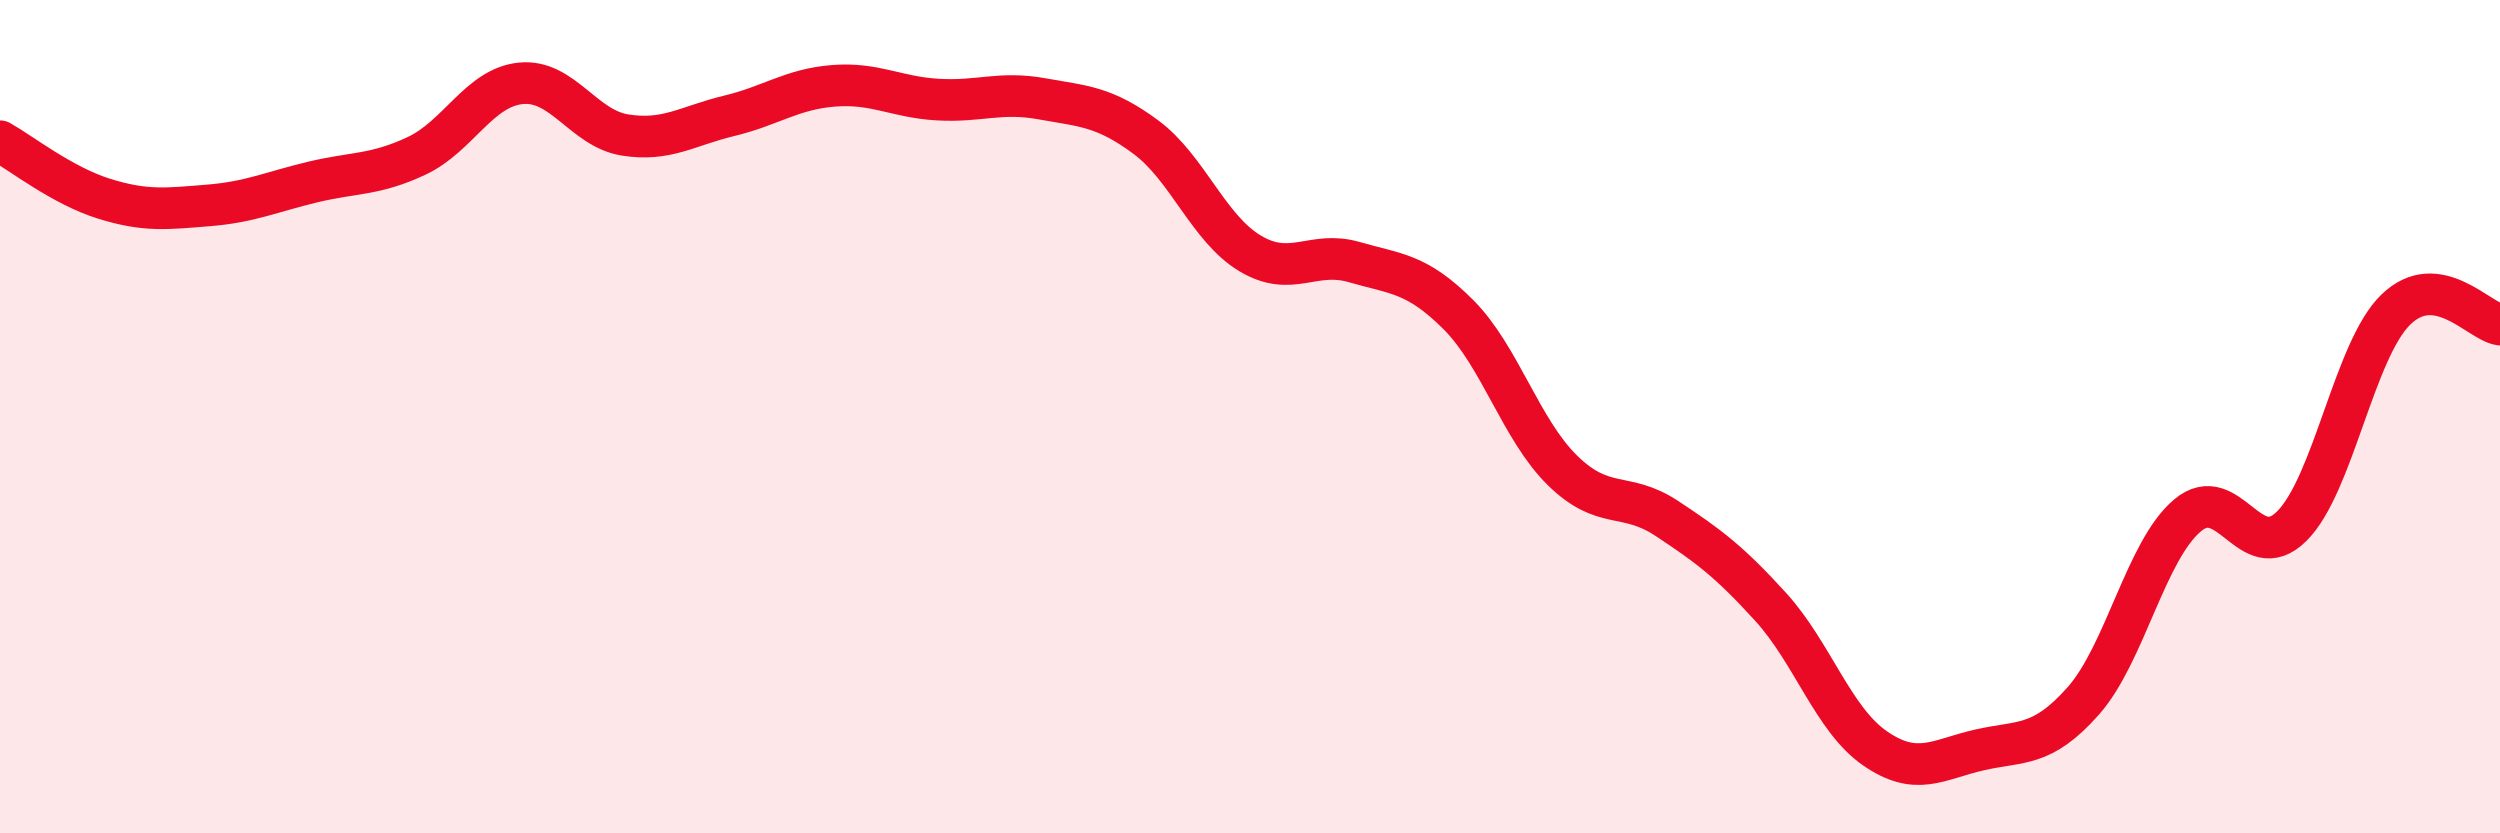
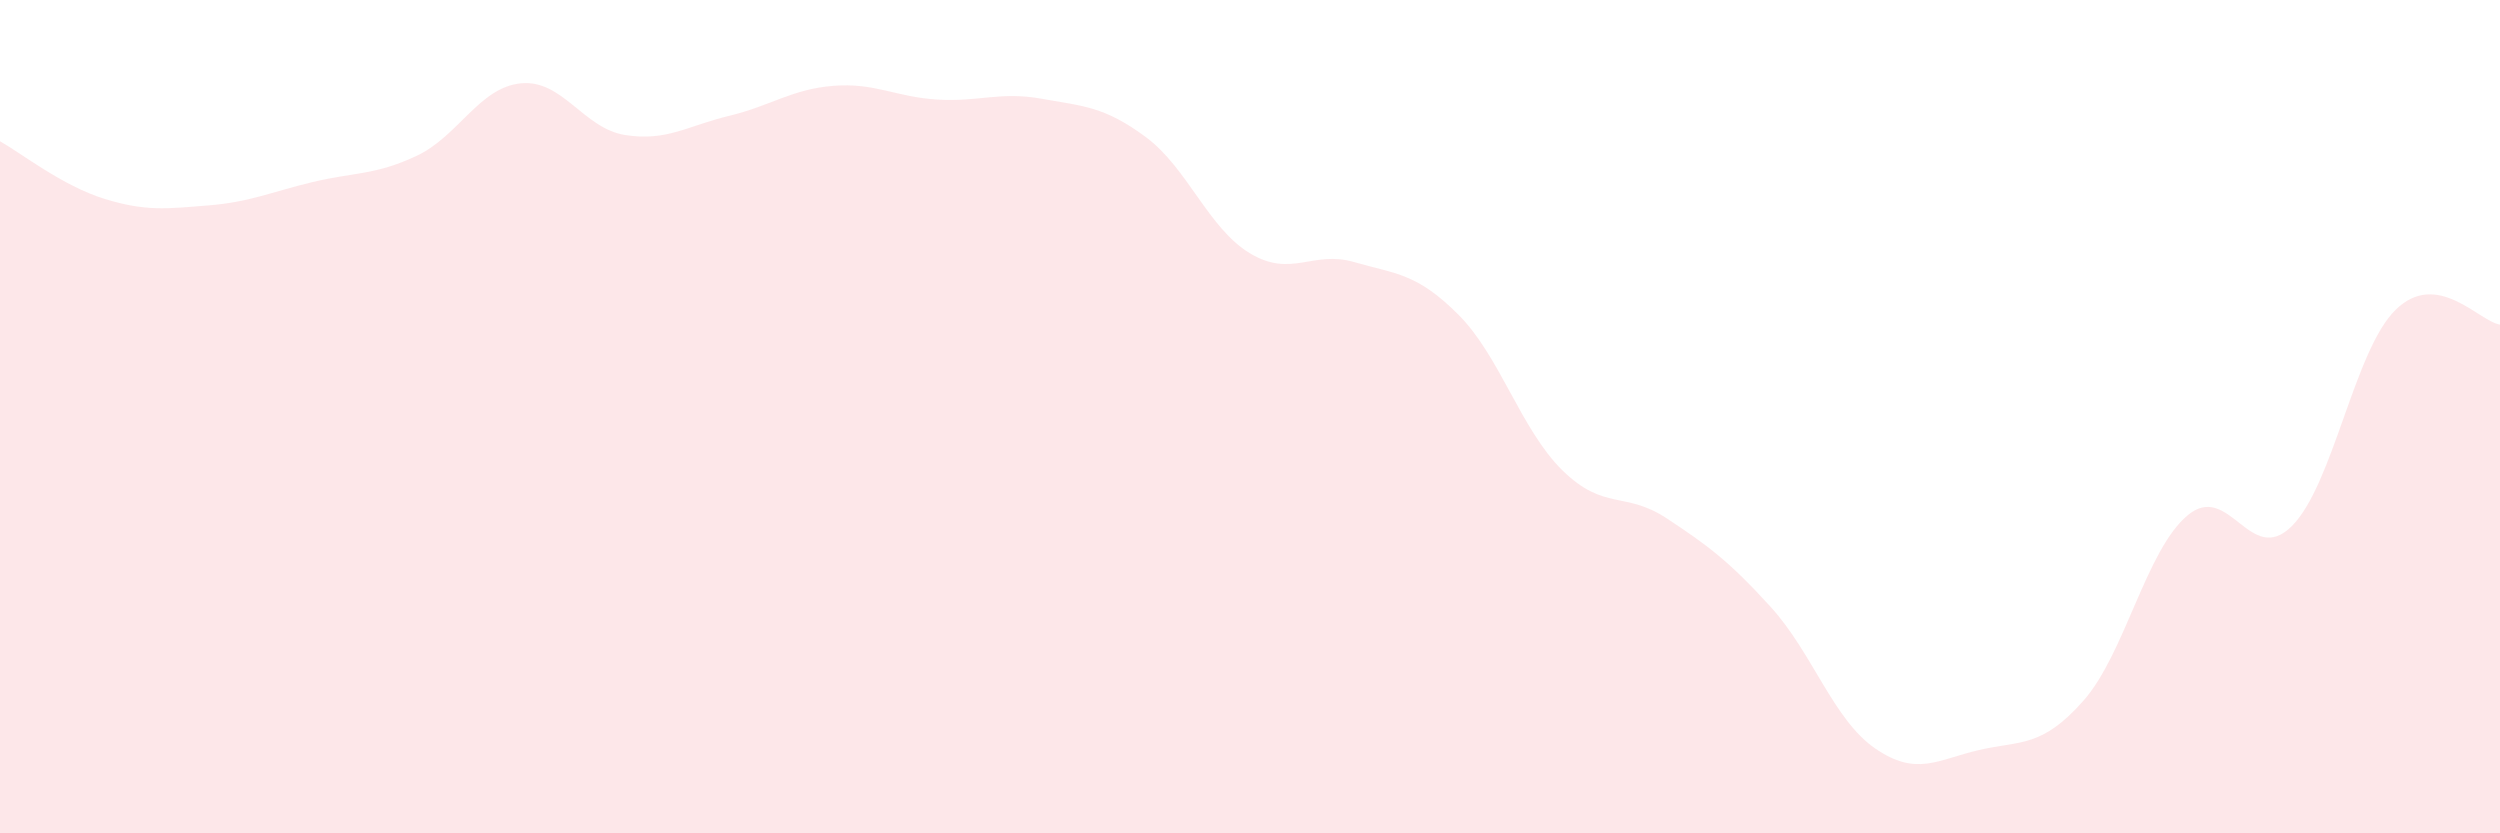
<svg xmlns="http://www.w3.org/2000/svg" width="60" height="20" viewBox="0 0 60 20">
  <path d="M 0,3.39 C 0.5,3.67 1.5,4.46 2.5,4.77 C 3.5,5.08 4,5.01 5,4.93 C 6,4.85 6.5,4.61 7.5,4.37 C 8.5,4.13 9,4.21 10,3.74 C 11,3.27 11.5,2.1 12.5,2 C 13.5,1.9 14,3.08 15,3.24 C 16,3.4 16.5,3.02 17.5,2.78 C 18.5,2.54 19,2.14 20,2.06 C 21,1.98 21.5,2.33 22.5,2.39 C 23.5,2.45 24,2.19 25,2.37 C 26,2.55 26.5,2.55 27.5,3.29 C 28.5,4.03 29,5.48 30,6.08 C 31,6.68 31.5,6 32.5,6.29 C 33.5,6.58 34,6.55 35,7.55 C 36,8.55 36.5,10.31 37.5,11.29 C 38.5,12.27 39,11.78 40,12.44 C 41,13.1 41.5,13.47 42.5,14.57 C 43.5,15.67 44,17.27 45,17.96 C 46,18.65 46.5,18.23 47.5,18 C 48.5,17.77 49,17.95 50,16.82 C 51,15.69 51.5,13.21 52.5,12.37 C 53.5,11.53 54,13.62 55,12.63 C 56,11.64 56.5,8.4 57.5,7.43 C 58.5,6.46 59.5,7.72 60,7.79L60 20L0 20Z" fill="#EB0A25" opacity="0.1" stroke-linecap="round" stroke-linejoin="round" />
-   <path d="M 0,3.39 C 0.5,3.67 1.5,4.46 2.5,4.77 C 3.5,5.08 4,5.01 5,4.93 C 6,4.85 6.5,4.61 7.5,4.37 C 8.5,4.13 9,4.21 10,3.74 C 11,3.27 11.5,2.1 12.5,2 C 13.5,1.9 14,3.08 15,3.24 C 16,3.4 16.5,3.02 17.5,2.78 C 18.5,2.54 19,2.14 20,2.06 C 21,1.98 21.5,2.33 22.5,2.39 C 23.5,2.45 24,2.19 25,2.37 C 26,2.55 26.5,2.55 27.5,3.29 C 28.5,4.03 29,5.48 30,6.08 C 31,6.68 31.5,6 32.5,6.29 C 33.5,6.58 34,6.55 35,7.55 C 36,8.55 36.5,10.31 37.5,11.29 C 38.5,12.27 39,11.78 40,12.44 C 41,13.1 41.5,13.47 42.5,14.57 C 43.5,15.67 44,17.27 45,17.96 C 46,18.65 46.5,18.23 47.5,18 C 48.5,17.77 49,17.95 50,16.82 C 51,15.69 51.5,13.21 52.5,12.37 C 53.5,11.53 54,13.62 55,12.63 C 56,11.64 56.5,8.4 57.5,7.43 C 58.5,6.46 59.5,7.72 60,7.79" stroke="#EB0A25" stroke-width="1" fill="none" stroke-linecap="round" stroke-linejoin="round" />
</svg>